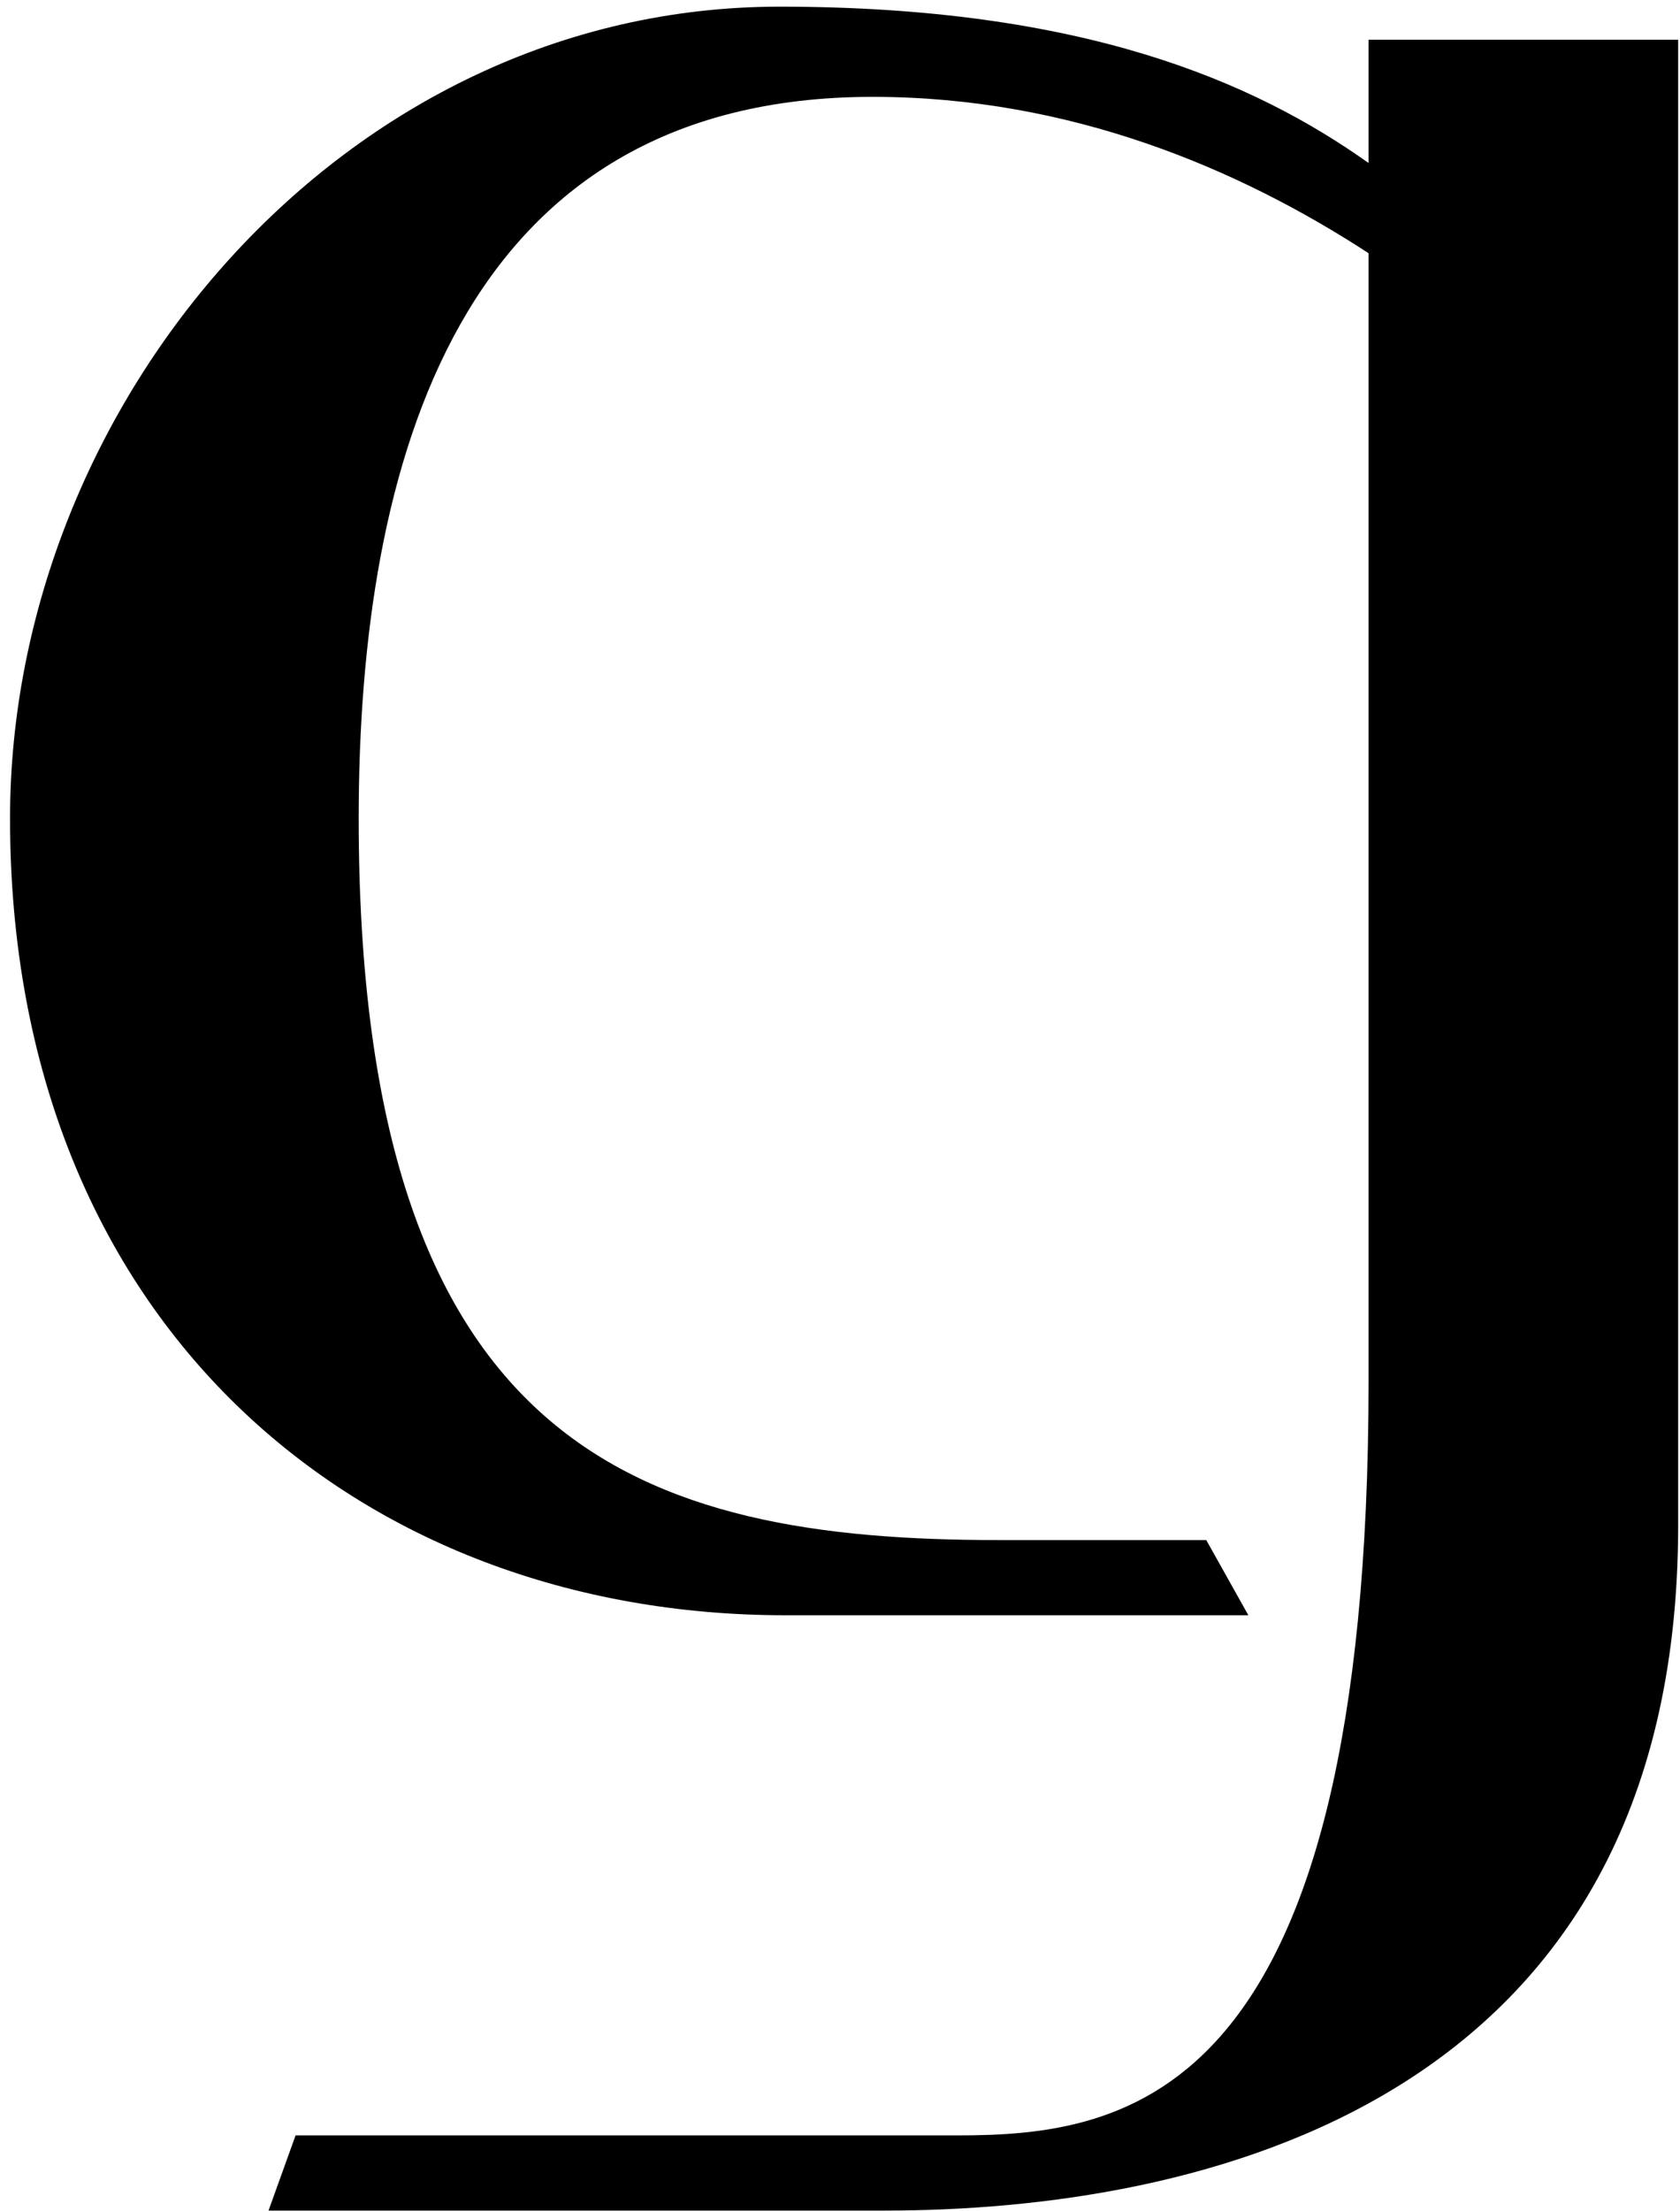
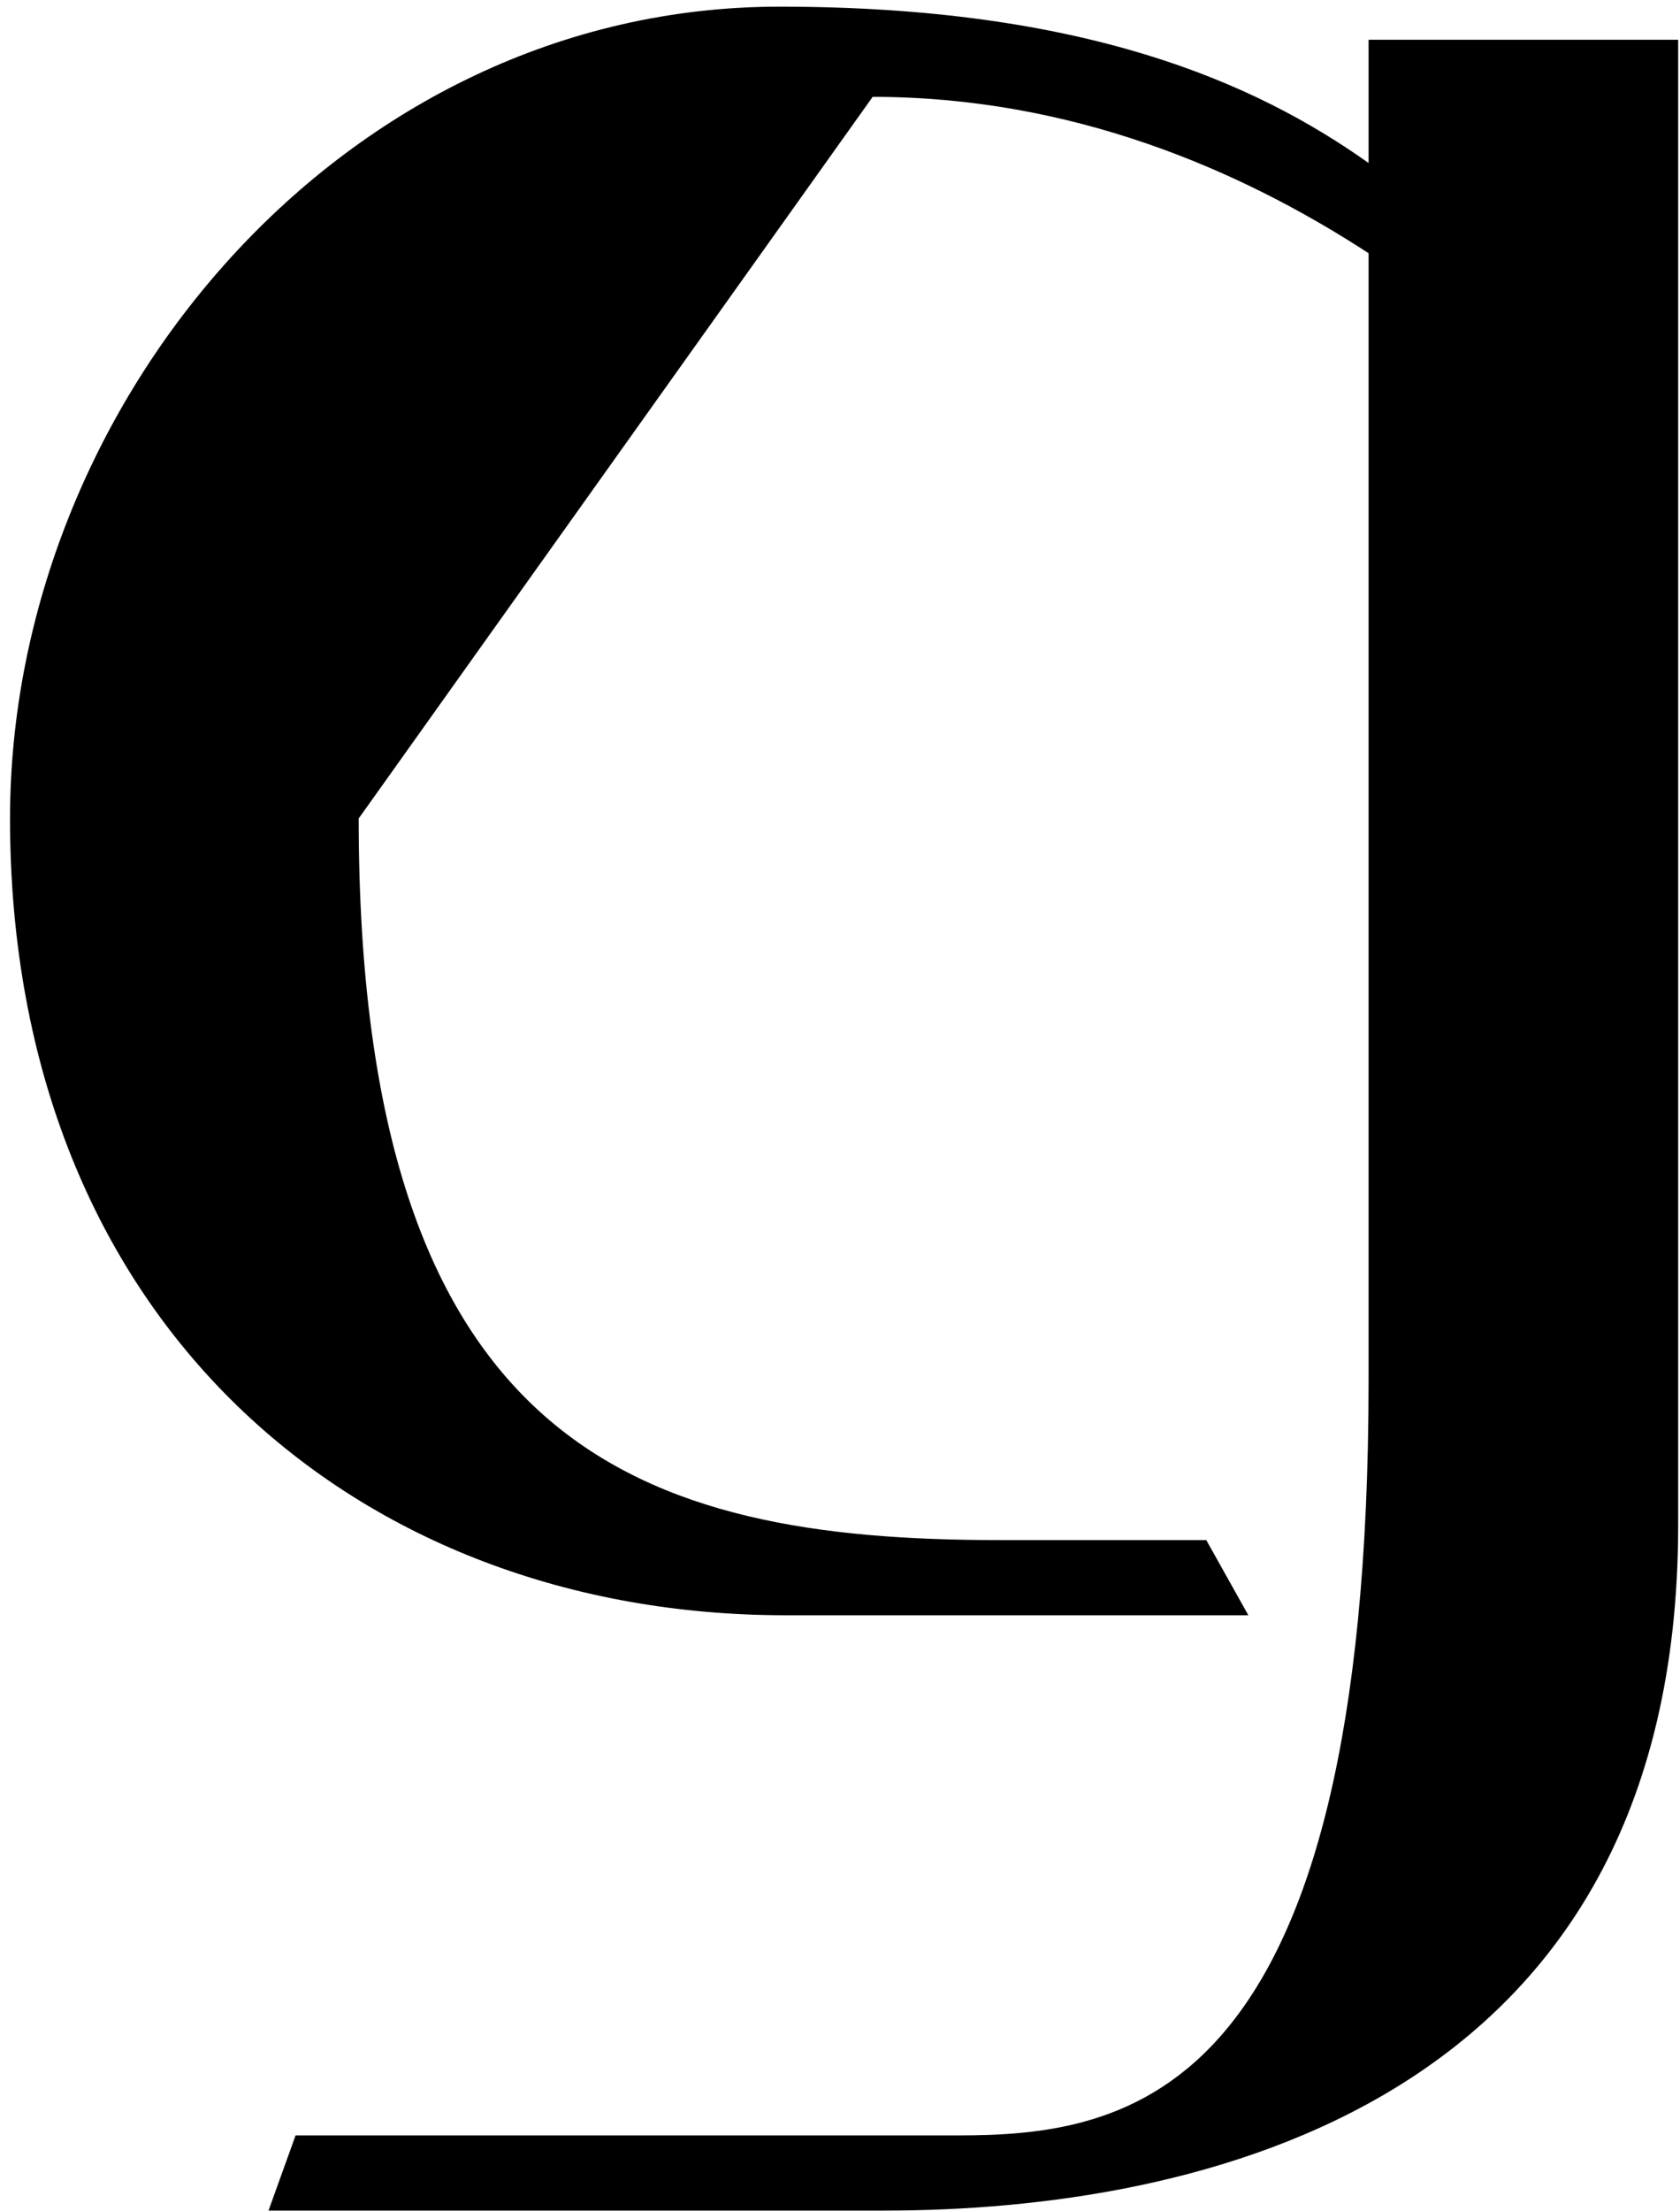
<svg xmlns="http://www.w3.org/2000/svg" width="152" height="200" viewBox="0 0 152 200" fill="none">
-   <path d="M32.453 74.026C32.453 131.133 58.015 139.291 90.376 139.291H109.139L112.947 146.09H71.068C32.453 146.09 0.908 119.712 0.908 74.026C0.908 36.499 31.093 0.603 70.524 0.603C97.99 0.603 113.49 7.401 123.824 14.744V3.594H151.834V137.931C151.834 190.687 108.052 199.933 80.042 199.933H24.295L26.742 193.135H81.946C83.305 193.135 84.937 193.135 86.569 193.135C102.069 193.135 123.824 190.143 123.824 124.878V22.902C112.131 15.287 96.902 8.761 78.954 8.761C41.427 8.761 32.453 41.937 32.453 74.026Z" fill="black" />
+   <path d="M32.453 74.026C32.453 131.133 58.015 139.291 90.376 139.291H109.139L112.947 146.09H71.068C32.453 146.09 0.908 119.712 0.908 74.026C0.908 36.499 31.093 0.603 70.524 0.603C97.99 0.603 113.49 7.401 123.824 14.744V3.594H151.834V137.931C151.834 190.687 108.052 199.933 80.042 199.933H24.295L26.742 193.135H81.946C83.305 193.135 84.937 193.135 86.569 193.135C102.069 193.135 123.824 190.143 123.824 124.878V22.902C112.131 15.287 96.902 8.761 78.954 8.761Z" fill="black" />
</svg>